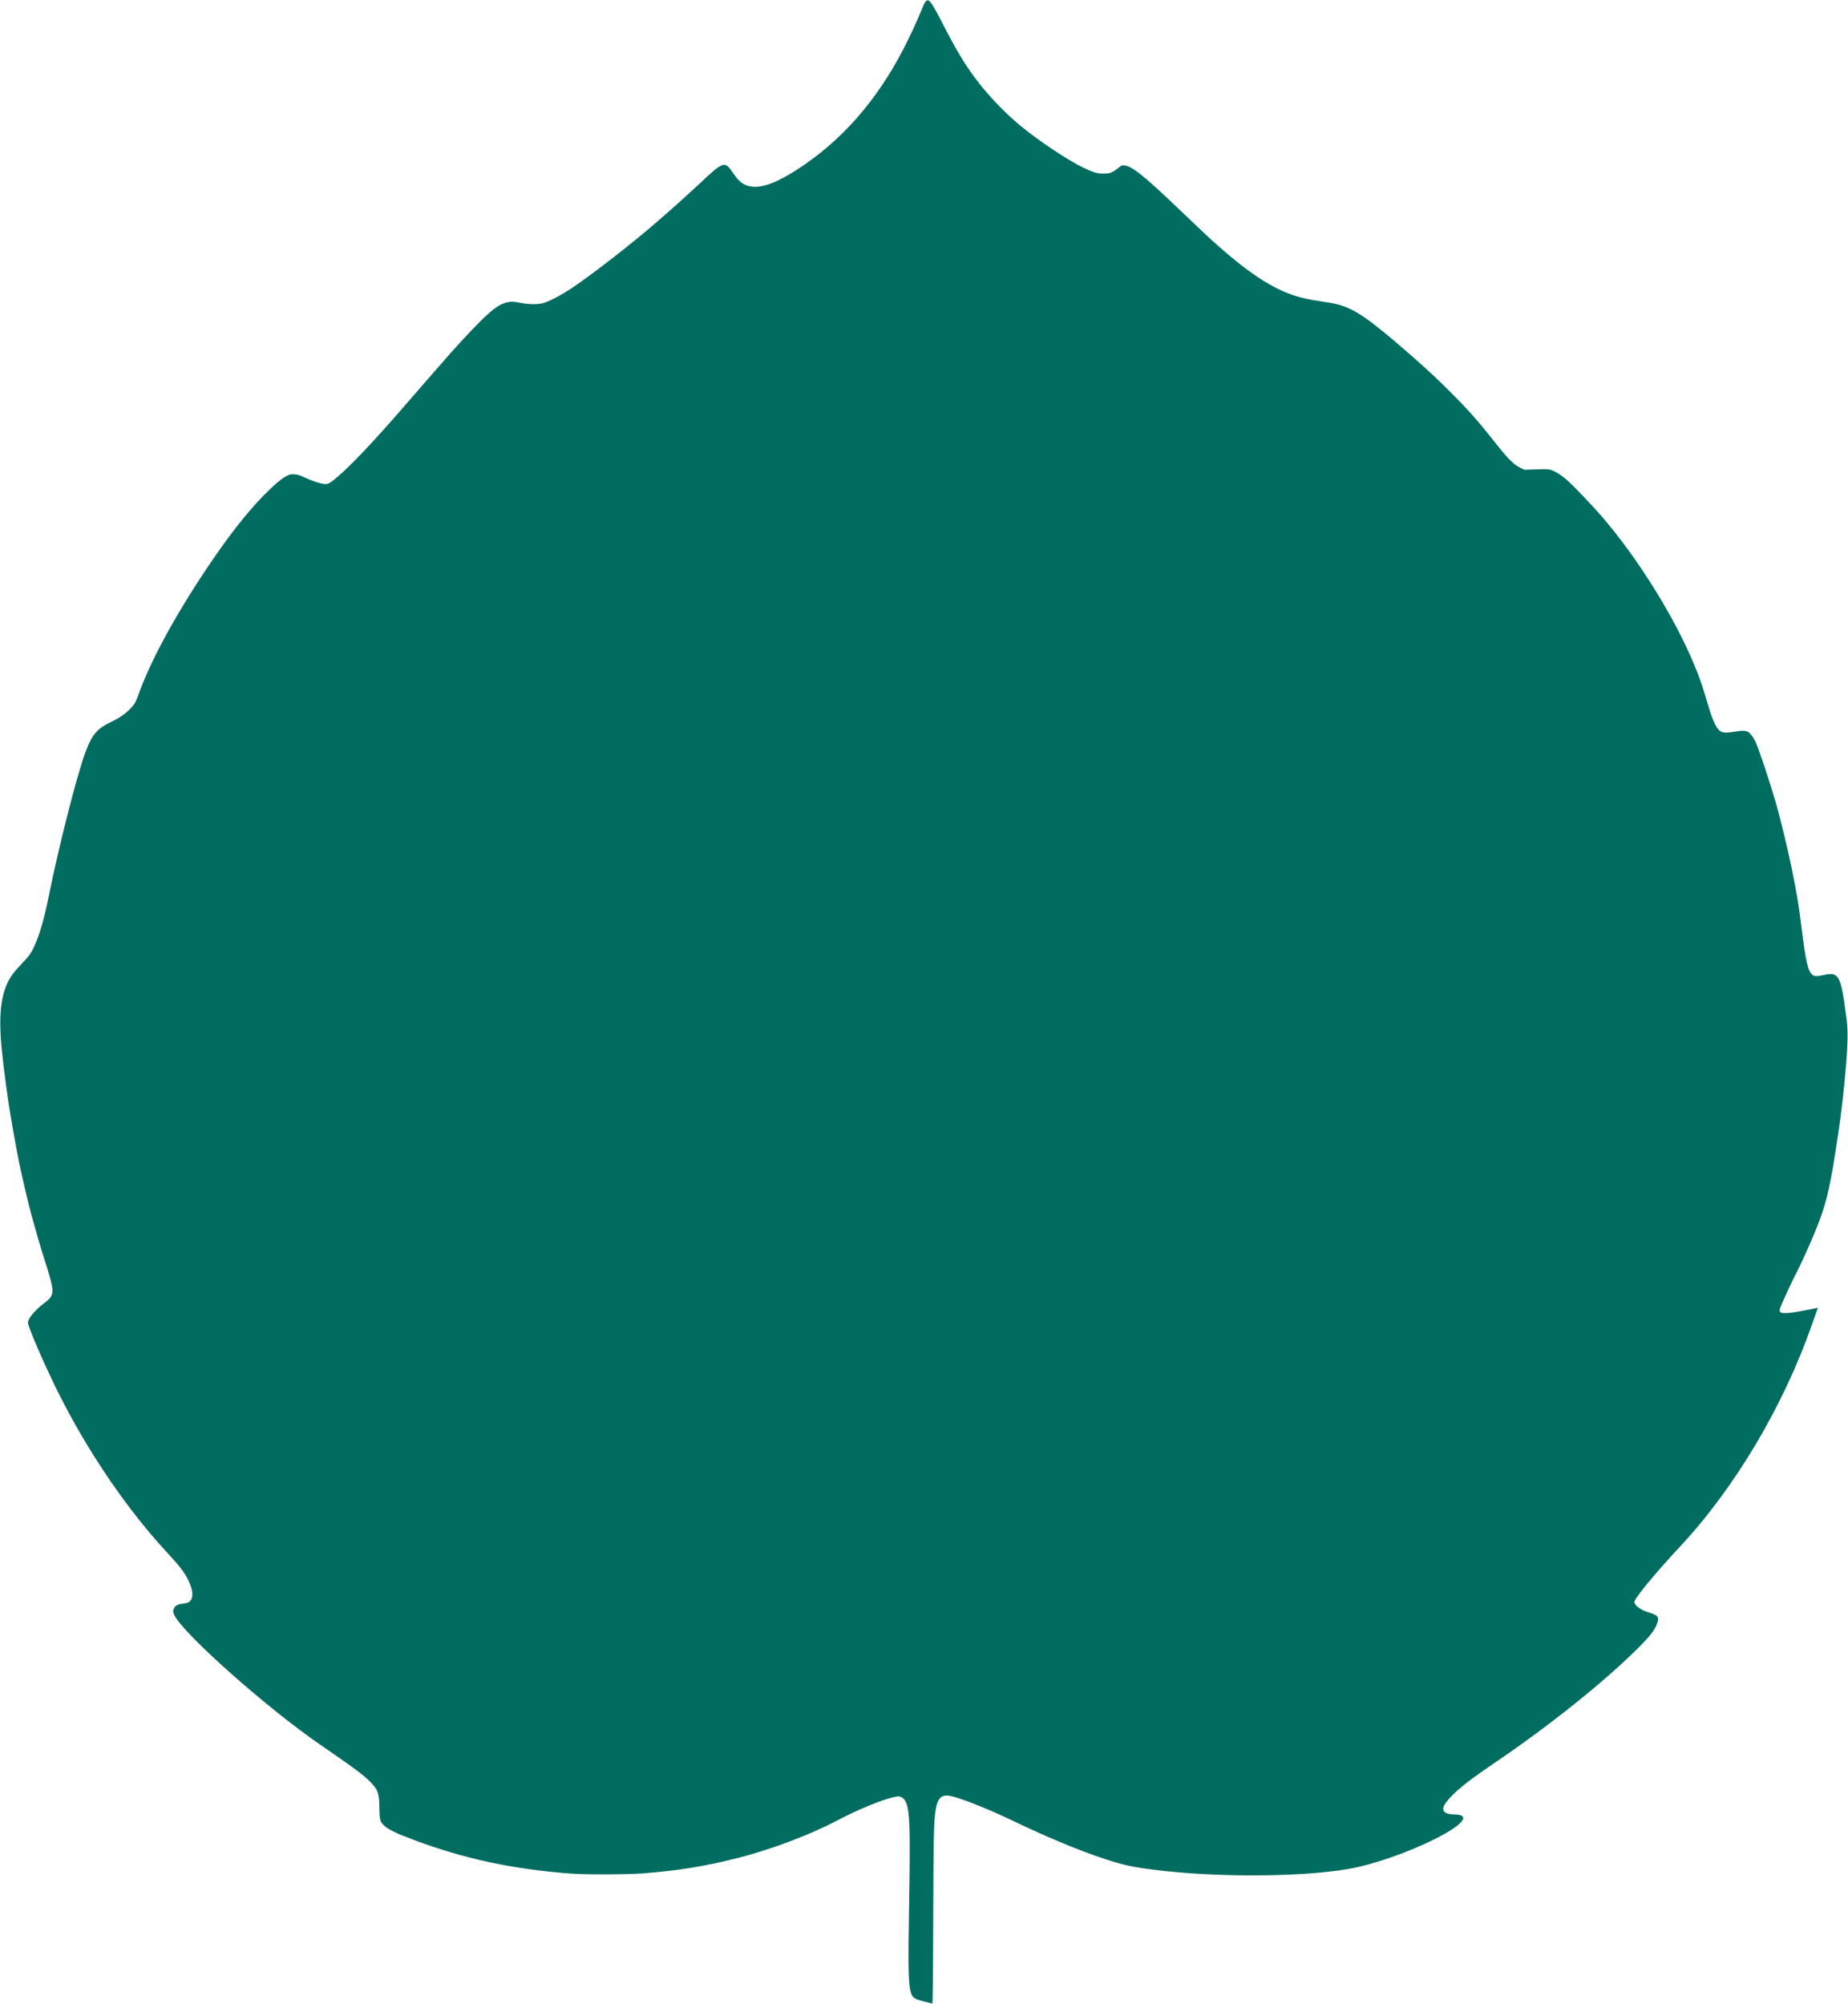
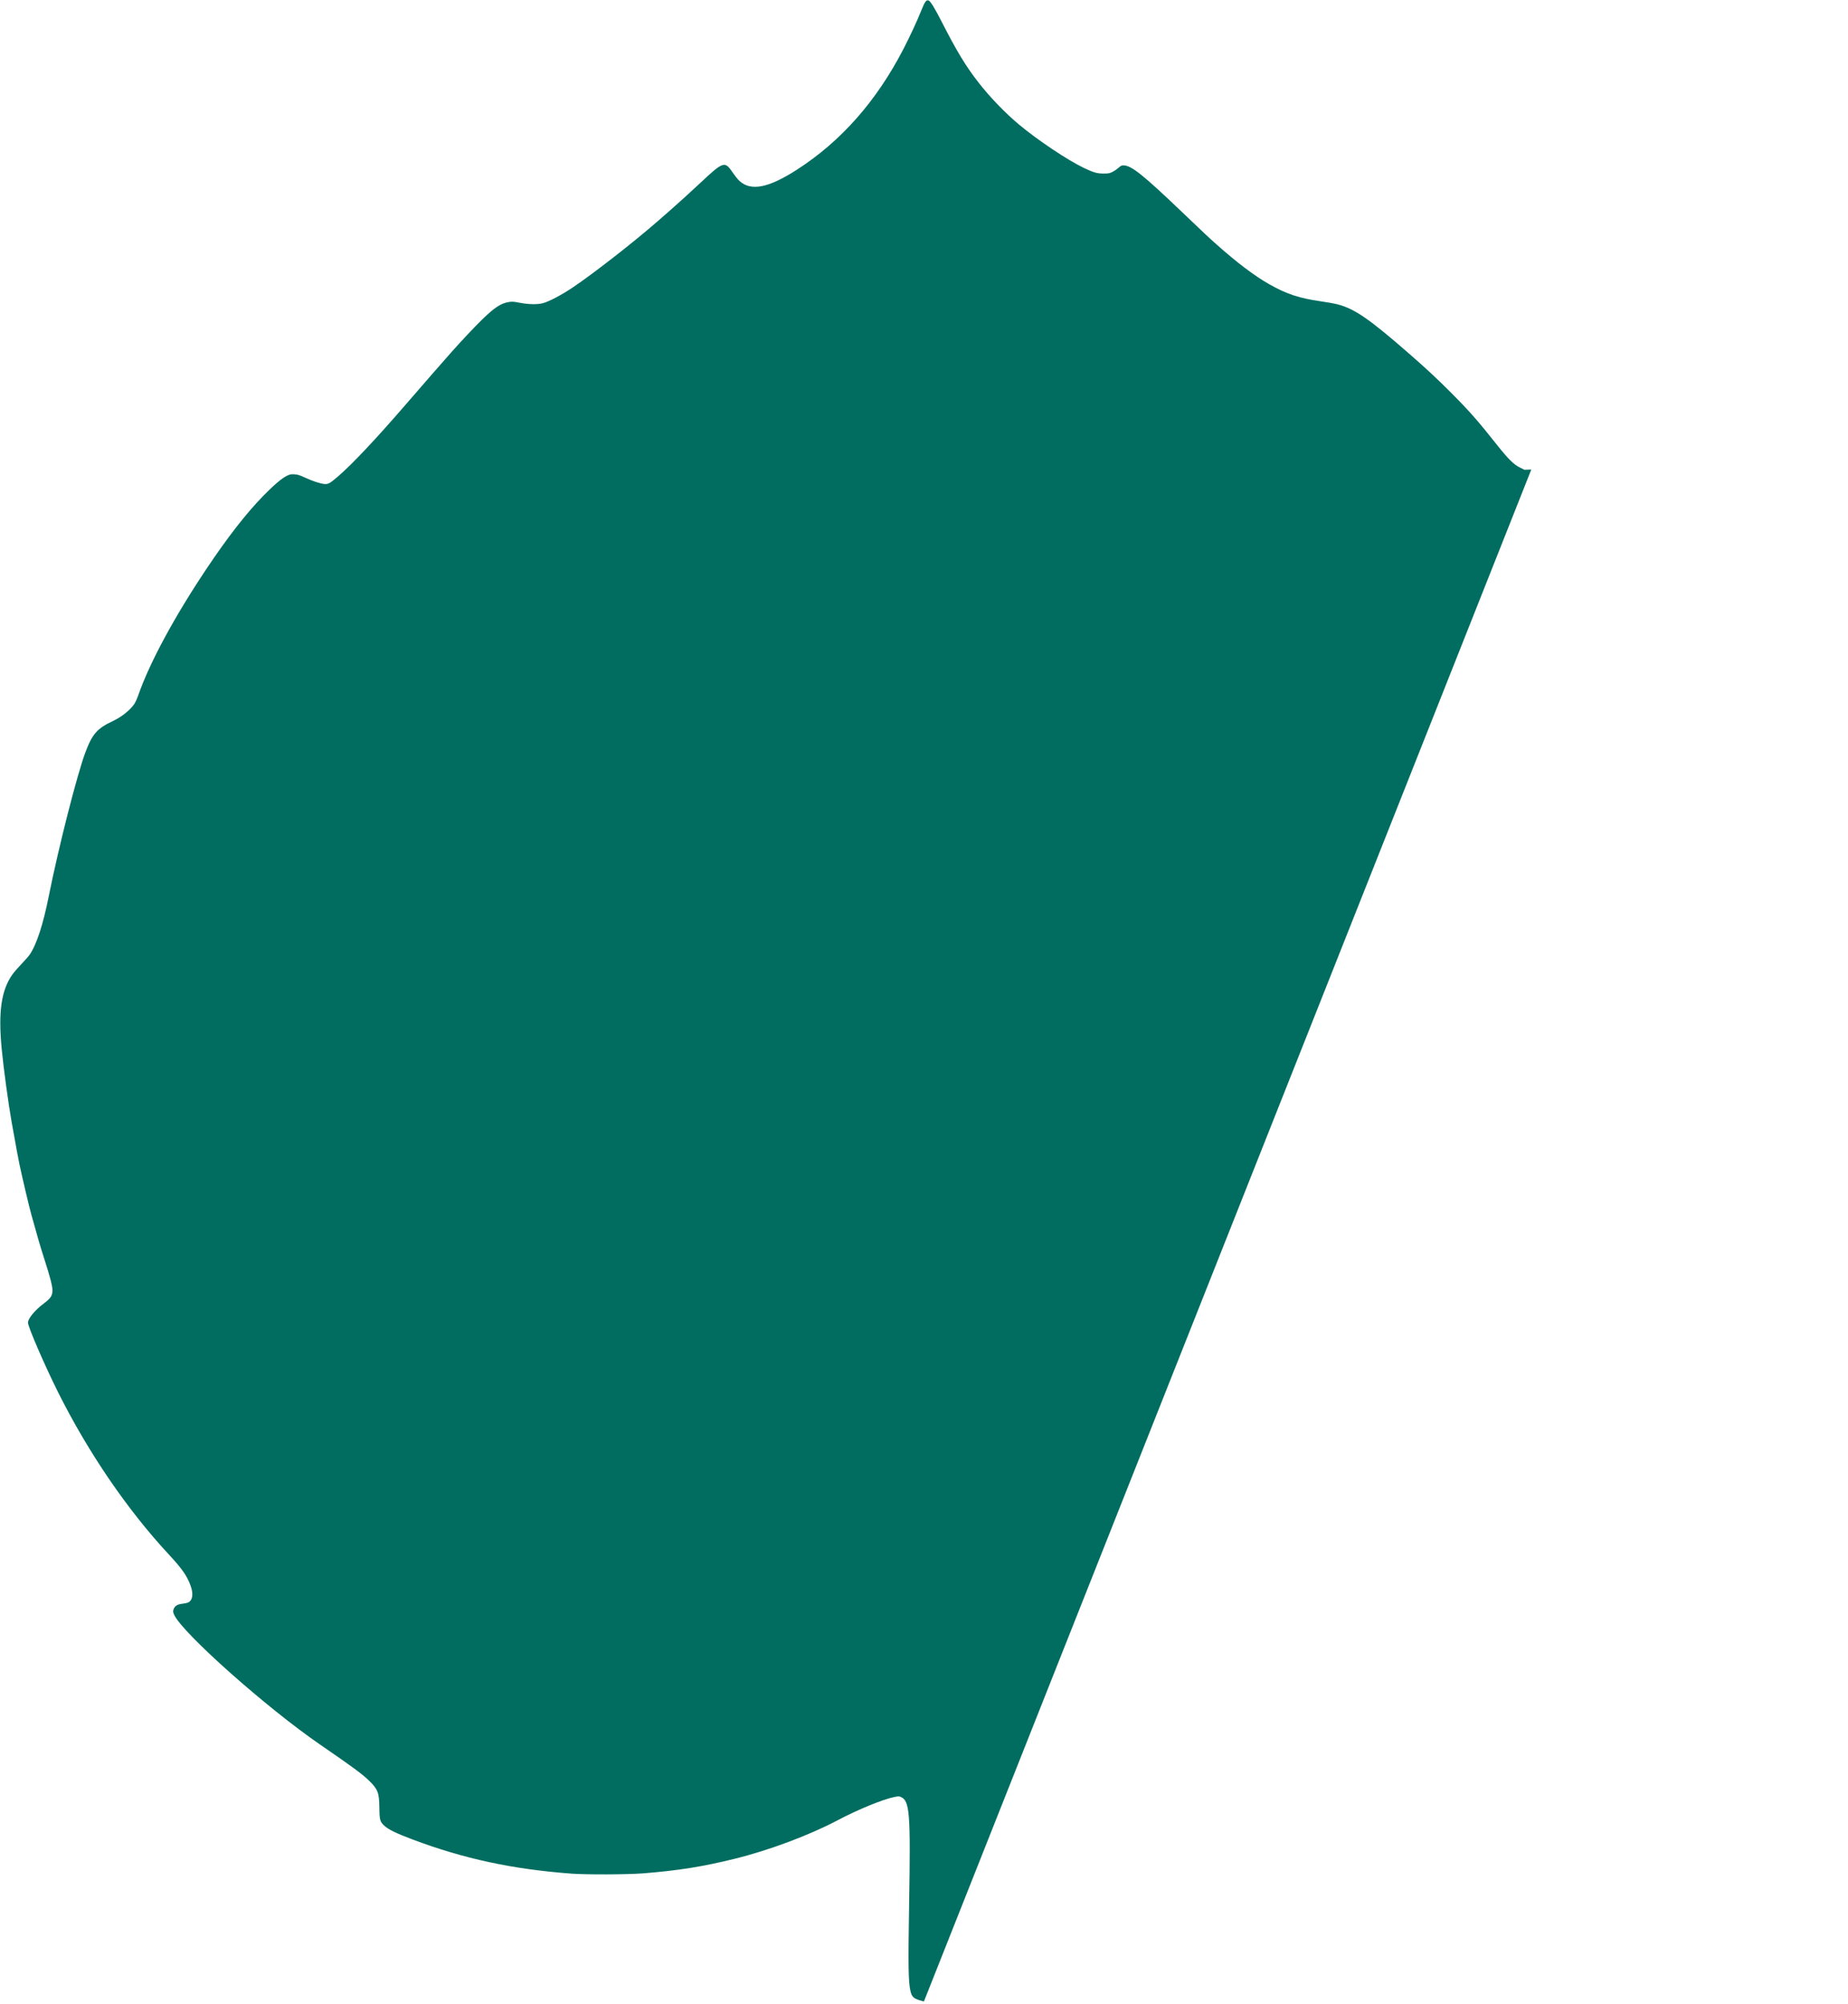
<svg xmlns="http://www.w3.org/2000/svg" xmlns:ns1="http://sodipodi.sourceforge.net/DTD/sodipodi-0.dtd" xmlns:ns2="http://www.inkscape.org/namespaces/inkscape" id="svg8" version="1.1" viewBox="0 0 195.19 211.667" height="211.667mm" width="195.19mm" ns1:docname="SVH.svg" ns2:version="0.92.4 (5da689c313, 2019-01-14)">
  <ns1:namedview pagecolor="#ffffff" bordercolor="#666666" borderopacity="1" objecttolerance="10" gridtolerance="10" guidetolerance="10" ns2:pageopacity="0" ns2:pageshadow="2" ns2:window-width="1920" ns2:window-height="1001" id="namedview7" showgrid="false" ns2:zoom="0.2102413" ns2:cx="369.39552" ns2:cy="395.34593" ns2:window-x="-9" ns2:window-y="-9" ns2:window-maximized="1" ns2:current-layer="svg8" fit-margin-top="0" fit-margin-left="0" fit-margin-right="0" fit-margin-bottom="0" />
  <defs id="defs2" />
  <g id="layer1" transform="matrix(0.177,0,0,0.177,81.443,77.491)" style="fill:#016d60;fill-opacity:1;stroke-width:5.647">
-     <path id="path841" d="m 91.207,756.529 c -6.216,-1.589 -7.22,-2.412 -8.127,-6.663 -1.177,-5.517 -1.308,-15.371 -0.692,-52.035 0.909,-54.086 0.353,-61.076 -5.038,-63.373 -0.986,-0.42 -1.515,-0.411 -3.828,0.067 -7.007,1.447 -21.668,7.466 -33.834,13.89 -16.955,8.952 -40.883,17.903 -61.383,22.962 -19.07,4.706 -33.77,7.05 -54.504,8.691 -9.379,0.743 -33.88,0.847 -42.863,0.182 -35.057,-2.594 -64.262,-8.867 -94.788,-20.36 -9.808,-3.693 -14.315,-5.87 -16.831,-8.132 -2.678,-2.408 -2.98,-3.471 -3.057,-10.749 -0.096,-9.009 -0.882,-11.09 -6.121,-16.204 -4.077,-3.98 -9.788,-8.189 -29.195,-21.518 -31.97,-21.959 -82.101,-66.526 -87.126,-77.456 -0.669,-1.456 -0.758,-2.001 -0.483,-2.959 0.667,-2.327 2.195,-3.334 5.65,-3.723 1.261,-0.142 2.737,-0.486 3.279,-0.764 2.606,-1.335 3.106,-5.125 1.321,-10.015 -2.154,-5.903 -5.065,-10.057 -13.149,-18.767 -24.63,-26.538 -47.892,-60.618 -65.799,-96.396 -8.029,-16.042 -18.092,-39.3 -18.077,-41.778 0.015,-2.436 4.169,-7.455 9.436,-11.4 4.188,-3.136 5.218,-4.741 5.16,-8.04 -0.046,-2.644 -1.504,-8.197 -4.953,-18.863 -2.121,-6.558 -4.096,-13.317 -7.569,-25.895 -1.429,-5.176 -5.537,-22.537 -7.145,-30.197 -0.759,-3.615 -1.764,-9.048 -4.635,-25.047 -1.942,-10.825 -4.925,-32.72 -5.983,-43.921 -2.099,-22.215 -0.244,-34.983 6.455,-44.45 0.893,-1.261 3.304,-4.039 5.358,-6.174 2.054,-2.134 4.242,-4.623 4.861,-5.53 4.196,-6.147 8.039,-17.939 11.497,-35.278 5.737,-28.763 16.82,-72.266 21.78,-85.486 4.115,-10.967 6.999,-14.26 16.343,-18.656 5.206,-2.45 10.278,-6.472 12.821,-10.168 0.628,-0.913 1.706,-3.28 2.395,-5.258 6.762,-19.428 21.445,-46.637 40.727,-75.472 12.578,-18.81 23.633,-33.017 33.854,-43.508 6.134,-6.295 11.009,-10.447 13.996,-11.917 1.948,-0.959 2.476,-1.067 4.598,-0.942 1.968,0.116 3.092,0.464 6.278,1.944 4.3,1.998 8.577,3.433 11.337,3.804 2.411,0.324 3.511,-0.263 8.419,-4.494 8.429,-7.267 22.301,-21.98 39.918,-42.337 13.768,-15.908 20.041,-23.105 27.462,-31.501 5.811,-6.574 14.179,-15.469 18.563,-19.73 7.378,-7.172 11.146,-9.674 15.757,-10.465 2.154,-0.369 2.896,-0.323 6.803,0.422 5.287,1.008 10.396,1.098 13.734,0.24 3.576,-0.919 11.23,-4.946 17.811,-9.371 12.273,-8.253 35.855,-26.623 50.099,-39.025 1.358,-1.183 4.374,-3.81 6.703,-5.839 4.919,-4.286 13.925,-12.448 19.1,-17.309 13.993,-13.144 14.801,-13.415 19.485,-6.534 1.345,1.976 3.187,4.276 4.093,5.111 6.826,6.292 17.338,4.238 34.329,-6.708 26.316,-16.951 47.379,-40.81 63.501,-71.925 3.769,-7.273 8.365,-17.184 10.689,-23.046 2.159,-5.446 3.094,-6.654 4.55,-5.875 1.091,0.584 3.616,4.751 7.592,12.526 9.157,17.909 14.319,26.427 22.023,36.336 6.767,8.704 16.073,18.347 24.365,25.248 11.132,9.263 29.141,21.286 38.492,25.697 5.918,2.792 7.771,3.328 11.602,3.358 2.914,0.022 3.605,-0.094 5.292,-0.895 1.067,-0.506 2.724,-1.618 3.682,-2.469 1.487,-1.322 1.955,-1.544 3.198,-1.516 4.611,0.102 11.741,5.802 34.572,27.638 13.612,13.019 15.888,15.152 21.167,19.846 11.956,10.63 22.375,18.486 31.044,23.406 10.402,5.903 17.909,8.393 30.868,10.238 3.59,0.511 7.982,1.298 9.761,1.75 10.353,2.626 19.115,8.681 43.861,30.31 9.547,8.344 15.87,14.246 23.995,22.393 10.998,11.029 15.962,16.669 27.663,31.428 6.508,8.209 9.82,11.48 13.431,13.264 l 2.786,1.377 4.075,-0.147 c 10.345,-0.373 10.921,-0.327 13.805,1.101 3.093,1.532 5.166,3.044 9.086,6.631 3.12,2.855 14.094,14.42 18.578,19.579 22.8,26.234 46.105,64.105 57.422,93.31 2.612,6.74 3.129,8.297 6.441,19.403 3.067,10.285 5.155,14.703 7.673,16.238 1.403,0.856 4.144,0.91 8.368,0.166 4.177,-0.736 6.619,-0.685 8.015,0.166 1.405,0.857 3.046,3.048 4.371,5.836 2.04,4.294 8.06,22.338 12.356,37.037 2.308,7.897 7.178,28.139 9.329,38.772 3.118,15.417 4.107,21.38 5.78,34.849 2.567,20.663 3.882,26.355 6.577,28.475 1.19,0.936 2.598,0.938 7.028,0.013 8.926,-1.864 9.971,0.243 13.386,26.993 0.957,7.499 0.593,17.403 -1.398,38.009 -1.18,12.213 -2.923,25.516 -5.328,40.675 -3.823,24.093 -5.897,32.246 -12.001,47.198 -3.22,7.886 -9.153,20.957 -11.404,25.122 -1.565,2.895 -7.66,15.92 -8.985,19.199 -1.196,2.961 -1.185,3.82 0.055,4.306 1.624,0.637 7.222,0.091 14.704,-1.434 3.867,-0.788 7.074,-1.433 7.128,-1.433 0.053,0 -0.275,0.992 -0.73,2.205 -0.455,1.213 -1.658,4.586 -2.675,7.497 -17.025,48.765 -45.911,97.452 -78.71,132.665 -13.66,14.665 -25.138,28.366 -26.963,32.185 -0.516,1.079 -0.508,1.242 0.105,2.293 0.985,1.687 4.096,3.676 7.306,4.671 5.911,1.832 6.923,2.741 6.169,5.541 -1.223,4.54 -3.831,8.056 -12.122,16.338 -19.549,19.528 -52.964,46.278 -84.389,67.557 -11.994,8.121 -17.774,12.392 -22.998,16.99 -3.635,3.2 -6.865,6.851 -7.952,8.991 -1.723,3.39 0.457,5.364 5.953,5.391 10.247,0.05 5.57,6.049 -11.38,14.594 -16.364,8.251 -37.528,15.554 -52.243,18.029 -28.969,4.873 -79.083,5.025 -115.765,0.352 -12.832,-1.635 -17.759,-2.708 -28.531,-6.216 -15.52,-5.053 -34.393,-12.883 -55.854,-23.17 -12.982,-6.223 -27.651,-12.165 -35.036,-14.19 -6.733,-1.847 -9.27,-0.008 -10.562,7.659 -1.164,6.906 -1.321,13.67 -1.498,64.773 -0.132,38.151 -0.279,51.051 -0.582,51.011 -0.223,-0.029 -2.463,-0.579 -4.978,-1.222 z" style="fill:#016d60;fill-opacity:1;stroke-width:5.647" ns2:connector-curvature="0" />
+     <path id="path841" d="m 91.207,756.529 c -6.216,-1.589 -7.22,-2.412 -8.127,-6.663 -1.177,-5.517 -1.308,-15.371 -0.692,-52.035 0.909,-54.086 0.353,-61.076 -5.038,-63.373 -0.986,-0.42 -1.515,-0.411 -3.828,0.067 -7.007,1.447 -21.668,7.466 -33.834,13.89 -16.955,8.952 -40.883,17.903 -61.383,22.962 -19.07,4.706 -33.77,7.05 -54.504,8.691 -9.379,0.743 -33.88,0.847 -42.863,0.182 -35.057,-2.594 -64.262,-8.867 -94.788,-20.36 -9.808,-3.693 -14.315,-5.87 -16.831,-8.132 -2.678,-2.408 -2.98,-3.471 -3.057,-10.749 -0.096,-9.009 -0.882,-11.09 -6.121,-16.204 -4.077,-3.98 -9.788,-8.189 -29.195,-21.518 -31.97,-21.959 -82.101,-66.526 -87.126,-77.456 -0.669,-1.456 -0.758,-2.001 -0.483,-2.959 0.667,-2.327 2.195,-3.334 5.65,-3.723 1.261,-0.142 2.737,-0.486 3.279,-0.764 2.606,-1.335 3.106,-5.125 1.321,-10.015 -2.154,-5.903 -5.065,-10.057 -13.149,-18.767 -24.63,-26.538 -47.892,-60.618 -65.799,-96.396 -8.029,-16.042 -18.092,-39.3 -18.077,-41.778 0.015,-2.436 4.169,-7.455 9.436,-11.4 4.188,-3.136 5.218,-4.741 5.16,-8.04 -0.046,-2.644 -1.504,-8.197 -4.953,-18.863 -2.121,-6.558 -4.096,-13.317 -7.569,-25.895 -1.429,-5.176 -5.537,-22.537 -7.145,-30.197 -0.759,-3.615 -1.764,-9.048 -4.635,-25.047 -1.942,-10.825 -4.925,-32.72 -5.983,-43.921 -2.099,-22.215 -0.244,-34.983 6.455,-44.45 0.893,-1.261 3.304,-4.039 5.358,-6.174 2.054,-2.134 4.242,-4.623 4.861,-5.53 4.196,-6.147 8.039,-17.939 11.497,-35.278 5.737,-28.763 16.82,-72.266 21.78,-85.486 4.115,-10.967 6.999,-14.26 16.343,-18.656 5.206,-2.45 10.278,-6.472 12.821,-10.168 0.628,-0.913 1.706,-3.28 2.395,-5.258 6.762,-19.428 21.445,-46.637 40.727,-75.472 12.578,-18.81 23.633,-33.017 33.854,-43.508 6.134,-6.295 11.009,-10.447 13.996,-11.917 1.948,-0.959 2.476,-1.067 4.598,-0.942 1.968,0.116 3.092,0.464 6.278,1.944 4.3,1.998 8.577,3.433 11.337,3.804 2.411,0.324 3.511,-0.263 8.419,-4.494 8.429,-7.267 22.301,-21.98 39.918,-42.337 13.768,-15.908 20.041,-23.105 27.462,-31.501 5.811,-6.574 14.179,-15.469 18.563,-19.73 7.378,-7.172 11.146,-9.674 15.757,-10.465 2.154,-0.369 2.896,-0.323 6.803,0.422 5.287,1.008 10.396,1.098 13.734,0.24 3.576,-0.919 11.23,-4.946 17.811,-9.371 12.273,-8.253 35.855,-26.623 50.099,-39.025 1.358,-1.183 4.374,-3.81 6.703,-5.839 4.919,-4.286 13.925,-12.448 19.1,-17.309 13.993,-13.144 14.801,-13.415 19.485,-6.534 1.345,1.976 3.187,4.276 4.093,5.111 6.826,6.292 17.338,4.238 34.329,-6.708 26.316,-16.951 47.379,-40.81 63.501,-71.925 3.769,-7.273 8.365,-17.184 10.689,-23.046 2.159,-5.446 3.094,-6.654 4.55,-5.875 1.091,0.584 3.616,4.751 7.592,12.526 9.157,17.909 14.319,26.427 22.023,36.336 6.767,8.704 16.073,18.347 24.365,25.248 11.132,9.263 29.141,21.286 38.492,25.697 5.918,2.792 7.771,3.328 11.602,3.358 2.914,0.022 3.605,-0.094 5.292,-0.895 1.067,-0.506 2.724,-1.618 3.682,-2.469 1.487,-1.322 1.955,-1.544 3.198,-1.516 4.611,0.102 11.741,5.802 34.572,27.638 13.612,13.019 15.888,15.152 21.167,19.846 11.956,10.63 22.375,18.486 31.044,23.406 10.402,5.903 17.909,8.393 30.868,10.238 3.59,0.511 7.982,1.298 9.761,1.75 10.353,2.626 19.115,8.681 43.861,30.31 9.547,8.344 15.87,14.246 23.995,22.393 10.998,11.029 15.962,16.669 27.663,31.428 6.508,8.209 9.82,11.48 13.431,13.264 l 2.786,1.377 4.075,-0.147 z" style="fill:#016d60;fill-opacity:1;stroke-width:5.647" ns2:connector-curvature="0" />
  </g>
</svg>